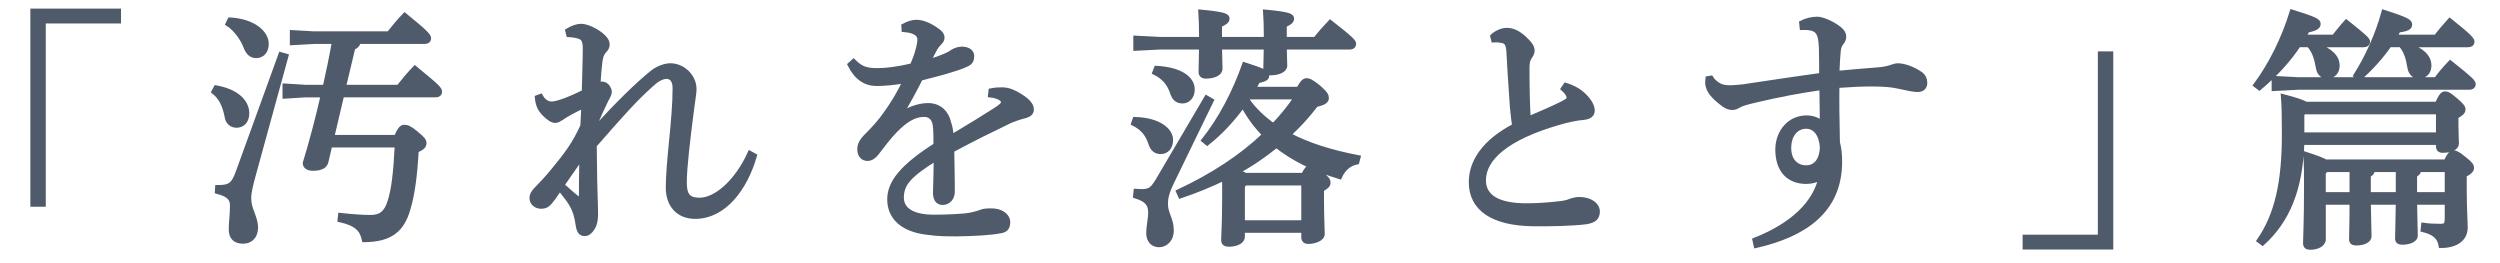
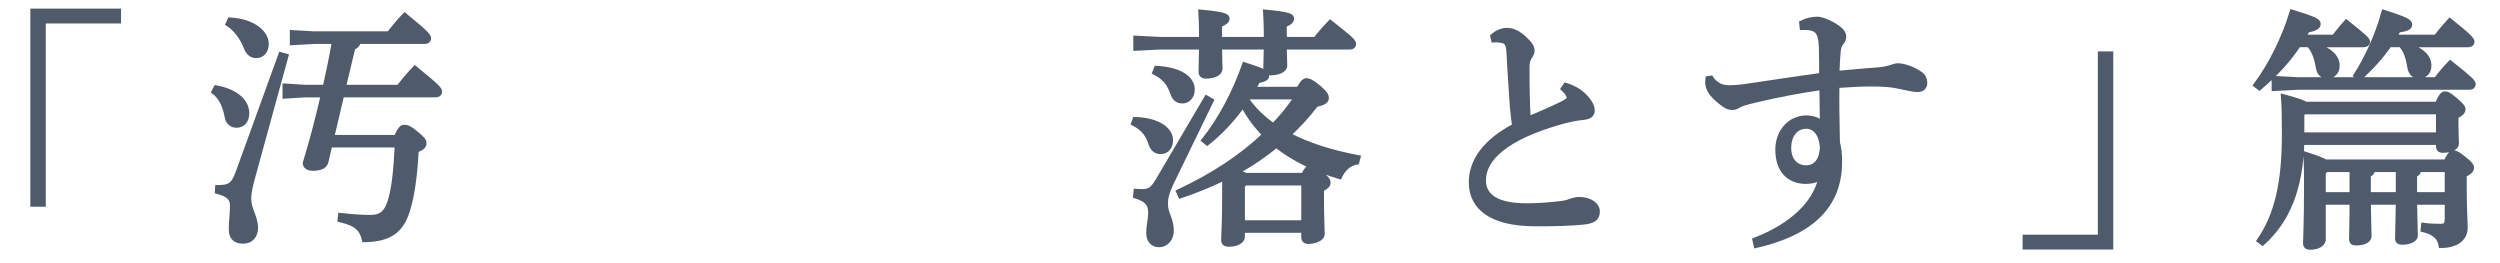
<svg xmlns="http://www.w3.org/2000/svg" version="1.1" id="レイヤー_1" x="0px" y="0px" width="380px" height="40px" viewBox="0 0 380 40" style="enable-background:new 0 0 380 40;" xml:space="preserve">
  <style type="text/css">
	.st0{fill:#4F5A6B;stroke:#4F5A6B;stroke-width:0.717;stroke-miterlimit:10;}
</style>
  <g>
    <g>
      <path class="st0" d="M4.972,1.664h13.062v1.54H6.6v27.862H4.972L4.972,1.664L4.972,1.664z" />
      <path class="st0" d="M32.832,13.325c3.33,0.616,4.699,2.271,4.699,3.887c0,1.154-0.629,1.847-1.591,1.847    c-0.777,0-1.332-0.539-1.443-1.347c-0.333-1.771-0.962-2.963-1.998-3.771L32.832,13.325z M43.489,8.514l-4.81,17.51    c-0.629,2.271-0.851,3.156-0.851,4.195c0,1.616,1.036,2.809,1.036,4.387c0,1.193-0.666,2.078-1.924,2.078    c-1.184,0-1.813-0.616-1.813-1.809c0-1.116,0.185-2.232,0.185-3.579c0-1.077-0.444-1.693-2.294-2.193l0.037-0.616    c1.85,0,2.405-0.308,3.145-2.347l6.475-17.856L43.489,8.514z M34.941,3.011c3.552,0.192,5.55,1.962,5.55,3.656    c0,1.116-0.629,1.809-1.554,1.809c-0.74,0-1.221-0.462-1.554-1.308c-0.518-1.385-1.628-2.848-2.738-3.541L34.941,3.011z     M60.214,20.867c0.592-1.309,0.888-1.539,1.184-1.539c0.481,0,0.777,0.077,1.776,0.885c1.073,0.885,1.295,1.154,1.295,1.54    c0,0.423-0.222,0.693-1.184,1.116c-0.222,4.079-0.629,6.773-1.258,8.89c-0.925,3.232-2.738,4.656-6.66,4.695    c-0.333-1.54-1.11-2.463-3.7-3.04l0.074-0.693c2.072,0.231,3.478,0.308,4.588,0.308c1.517,0,2.368-0.616,2.923-2.348    c0.592-1.847,0.888-4.271,1.11-8.62H50.149l-0.555,2.386c-0.111,0.731-0.703,1.154-2.035,1.154c-0.777,0-1.184-0.347-1.184-0.808    c0.962-3.156,1.924-6.734,2.738-10.352h-2.701l-3.108,0.192v-1.578l3.108,0.192h2.997c0.518-2.309,0.999-4.618,1.406-6.927h-3.034    l-3.367,0.192V4.934l3.367,0.192h11.323c0.703-0.885,1.517-1.886,2.405-2.81c3.478,2.81,3.663,3.194,3.663,3.541    c0,0.27-0.222,0.462-0.592,0.462H54.478c-0.074,0.461-0.37,0.77-0.814,0.885l-1.443,6.042h8.363    c0.777-0.962,1.517-1.885,2.479-2.886c3.589,2.925,3.774,3.194,3.774,3.617c0,0.27-0.222,0.462-0.592,0.462H51.962l-1.517,6.427    L60.214,20.867L60.214,20.867z" />
-       <path class="st0" d="M114.693,23.677c-1.443,5.002-4.625,9.197-8.991,9.235c-2.664,0-4.144-1.809-4.144-4.387    c0-1.732,0.185-3.887,0.481-6.927c0.296-2.925,0.555-5.85,0.555-8.197c0-1.193-0.518-1.77-1.295-1.77    c-0.814,0.039-1.591,0.539-2.516,1.424c-2.109,1.886-4.255,4.233-8.437,9.043c0,1.924,0.074,3.81,0.074,5.465    c0.037,1.654,0.074,3.04,0.111,3.963c0.074,1.54-0.037,2.501-0.481,3.156c-0.37,0.577-0.74,0.847-1.184,0.847    c-0.518,0-0.851-0.308-0.999-1.27c-0.37-2.54-0.962-3.31-2.442-5.195l0.481-0.5c0.666,0.578,1.369,1.231,1.961,1.655    c0.111,0.077,0.185,0.115,0.259,0.115c0.148,0,0.222-0.115,0.222-0.308c0-1.848,0.037-4.156,0.074-6.196    c-1.48,2.078-2.923,4.195-4.255,6.157c-0.814,1.116-1.147,1.386-1.924,1.386c-0.814,0-1.406-0.577-1.406-1.27    c0-0.461,0.185-0.808,0.74-1.385s1.554-1.578,2.627-2.925c1.813-2.193,3.145-3.925,4.366-6.657    c0.074-1.193,0.111-2.271,0.148-3.04c-1.369,0.615-2.701,1.347-3.404,1.847c-0.37,0.231-0.592,0.385-0.925,0.385    c-0.407,0-0.962-0.308-1.776-1.154c-0.481-0.539-0.851-1.154-0.962-2.348l0.518-0.192c0.481,0.847,1.073,1.155,1.702,1.155    c0.777,0,2.701-0.693,4.921-1.809c0.037-2.309,0.148-4.771,0.148-6.619c0-1-0.185-1.54-0.777-1.77    c-0.518-0.192-1.073-0.27-1.739-0.308l-0.148-0.616c0.703-0.423,1.48-0.692,2.035-0.692c0.74,0,1.998,0.5,3.034,1.308    c0.666,0.539,0.962,1,0.962,1.462c0,0.385-0.111,0.616-0.444,0.962c-0.407,0.423-0.555,0.924-0.666,1.771    s-0.185,1.731-0.296,3.502c0.222-0.154,0.444-0.231,0.629-0.231c0.111,0,0.222,0.039,0.333,0.077    c0.444,0.154,0.777,0.77,0.777,1.116c0,0.308-0.222,0.77-0.444,1.116c-0.629,1.27-1.184,2.54-1.813,3.963l-0.038,0.654    c3.663-4.002,6.512-6.773,8.733-8.582c0.851-0.693,1.887-1.078,2.701-1.116c1.887-0.077,3.737,1.539,3.737,3.579    c0,0.654-0.185,1.462-0.333,2.732c-0.629,4.849-1.147,9.197-1.147,11.468c0,1.924,0.592,2.655,2.294,2.655    c2.442,0,5.625-2.655,7.66-7.12L114.693,23.677z" />
-       <path class="st0" d="M150.609,13.786c0.74-0.153,1.332-0.153,1.702-0.153c0.407,0,0.962,0.077,1.517,0.308    c0.814,0.346,1.591,0.847,2.146,1.309c0.481,0.423,0.814,0.847,0.814,1.424c0,0.461-0.37,0.77-0.925,0.923    c-0.814,0.192-1.591,0.462-2.257,0.731c-3.108,1.501-5.476,2.655-8.917,4.503c0.037,2.963,0.111,5.08,0.074,6.426    c-0.037,1.039-0.814,1.54-1.48,1.54c-0.777,0-1.147-0.616-1.11-1.616c0.037-1.693,0.111-3.31,0.111-5.118    c-3.922,2.463-5.254,3.771-5.254,5.965c0,1.885,1.702,2.963,4.958,2.963c1.628,0,3.293-0.077,4.662-0.192    c1.147-0.115,1.924-0.385,2.368-0.539c0.444-0.192,0.962-0.23,1.554-0.23c1.554-0.039,2.59,0.731,2.627,1.693    c0,0.654-0.185,1.192-0.962,1.347c-1.628,0.346-4.329,0.462-6.808,0.5c-1.406,0-2.849,0-4.403-0.23    c-3.885-0.424-5.809-2.348-5.809-5.042c0-2.617,2.035-5.042,7.03-8.235c0-1.154,0-2.232-0.111-3.04    c-0.148-1.039-0.74-1.616-1.665-1.616c-1.406,0-2.775,0.731-4.477,2.501c-0.962,1-1.702,2.001-2.738,3.348    c-0.407,0.539-0.888,0.847-1.406,0.847c-0.666,0-1.184-0.5-1.184-1.424c0-0.654,0.259-1.27,1.221-2.193    c1.073-1.078,1.887-2.001,2.627-3.04c1.073-1.462,2.109-3.117,3.071-5.157c-1.813,0.308-3.219,0.423-4.329,0.423    c-1.702,0-3.071-0.885-4.07-2.886l0.555-0.5c1.147,1.154,1.998,1.386,3.663,1.386c1.258,0,2.923-0.192,5.254-0.731    c0.407-0.924,0.703-1.731,0.851-2.348c0.185-0.654,0.296-1.27,0.296-1.616c0-0.462-0.259-0.847-0.629-1.039    c-0.444-0.269-0.888-0.385-1.776-0.461l-0.037-0.578c0.74-0.385,1.332-0.577,1.924-0.577c0.851,0,1.85,0.385,2.886,1.078    c0.777,0.5,1.036,0.847,1.036,1.27c0,0.308-0.111,0.5-0.407,0.808c-0.296,0.308-0.518,0.577-0.666,0.847    c-0.296,0.539-0.703,1.308-1.073,2.04c2.22-0.654,3.293-1.193,3.737-1.539c0.444-0.27,0.962-0.424,1.48-0.424    c0.925,0.039,1.443,0.462,1.443,1.078c0,0.539-0.148,0.924-0.666,1.193c-0.629,0.308-1.332,0.577-2.257,0.847    c-1.406,0.462-2.664,0.77-4.884,1.347c-0.925,1.847-1.813,3.463-2.997,5.464c1.702-1.039,3.108-1.347,4.181-1.347    c1.776,0,2.812,1.231,3.108,2.617c0.222,0.654,0.333,1.193,0.407,2.193c2.96-1.77,5.144-3.117,6.698-4.118    c0.888-0.577,1.184-0.847,1.184-1.154c0-0.347-0.185-0.5-0.37-0.616c-0.296-0.192-0.814-0.423-1.591-0.5L150.609,13.786z" />
      <path class="st0" d="M172.511,18.135c3.663,0.116,5.439,1.655,5.439,3.156c0,1.116-0.666,1.77-1.517,1.77    c-0.703,0-1.221-0.346-1.517-1.231c-0.407-1.308-1.11-2.309-2.627-3.078L172.511,18.135z M184.129,15.287l-5.92,12.199    c-0.925,1.886-1.036,2.655-1.036,3.54c0,1.501,0.888,2.232,0.888,4.041c0,1.231-0.814,2.155-1.887,2.155    c-1.036,0-1.591-0.77-1.591-1.809c0-1,0.296-2.078,0.296-3.117c0-1.271-0.555-1.963-2.294-2.502l0.074-0.731    c1.924,0.116,2.331,0.039,3.33-1.616l7.4-12.583L184.129,15.287z M192.455,5.975c0-0.231,0-0.462,0-0.731    c0-1.539-0.037-2.078-0.111-3.425c3.663,0.346,3.996,0.616,3.996,1c0,0.346-0.185,0.577-1.11,1v1.616c0,0.192,0,0.347,0,0.539    h4.699c0.74-0.924,1.406-1.693,2.257-2.579c3.293,2.579,3.589,2.925,3.589,3.31c0,0.27-0.222,0.462-0.555,0.462h-9.991    c0.037,1.54,0.074,2.386,0.074,2.809c0,0.693-0.999,1.116-2.22,1.116c-0.481,0-0.703-0.231-0.703-0.616    c0-0.461,0.037-1.5,0.074-3.309h-7.067c0.037,1.847,0.074,2.848,0.074,3.271c0,0.731-0.962,1.154-2.183,1.154    c-0.518,0-0.74-0.27-0.74-0.654c0-0.5,0.037-1.616,0.074-3.771h-6.253l-3.737,0.192V5.781l3.737,0.192h6.253    c0-0.192,0-0.424,0-0.654c0-1.616-0.037-2.155-0.111-3.502c3.663,0.346,4.033,0.616,4.033,1c0,0.346-0.222,0.577-1.147,1v1.655    c0,0.154,0,0.346,0,0.5h7.068V5.975z M175.767,10.362c3.589,0.192,5.477,1.54,5.477,3.232c0,1.116-0.703,1.771-1.48,1.771    s-1.258-0.347-1.554-1.27c-0.481-1.385-1.221-2.347-2.701-3.079L175.767,10.362z M197.376,13.556    c0.629-1.116,0.888-1.309,1.221-1.309c0.37,0,0.814,0.192,1.924,1.116c0.999,0.885,1.11,1.193,1.11,1.539    c0,0.423-0.333,0.731-1.591,1c-1.295,1.693-2.701,3.233-4.181,4.58c2.849,1.539,6.401,2.655,10.583,3.463l-0.185,0.693    c-1.221,0.23-2.109,1.077-2.627,2.232c-3.922-1.193-7.104-2.771-9.621-4.772c-1.85,1.501-3.848,2.886-5.958,4.002    c0.407,0.154,0.851,0.308,1.258,0.539h8.807c0.481-0.962,0.703-1.154,0.999-1.154c0.37,0,0.74,0.154,1.665,0.885    c0.999,0.809,1.11,1.078,1.11,1.424c0,0.308-0.259,0.616-0.999,1.001v1.5c0,2.655,0.111,4.541,0.111,5.272    c0,0.731-1.184,1.155-2.146,1.155c-0.481,0-0.703-0.27-0.703-0.654v-1.039h-9.288v0.962c0,0.692-0.925,1.154-2.072,1.154    c-0.555,0-0.814-0.192-0.814-0.654c0-0.885,0.148-2.386,0.148-6.581v-2.848c-2.072,1-4.292,1.924-6.698,2.732l-0.296-0.654    c5.18-2.424,9.547-5.272,13.099-8.659c-1.295-1.309-2.442-2.848-3.293-4.502c-1.554,2.155-3.404,4.156-5.439,5.772l-0.518-0.423    c2.553-3.194,4.699-7.312,6.179-11.506c2.997,0.962,3.404,1.231,3.404,1.693c0,0.347-0.333,0.578-1.369,0.77    c-0.222,0.423-0.444,0.847-0.703,1.27L197.376,13.556L197.376,13.556z M198.153,27.833h-8.918l-0.37,0.423v5.58h9.288V27.833z     M189.754,14.749c-0.074,0.116-0.148,0.269-0.222,0.385c1.073,1.578,2.479,2.886,4.033,3.963c1.295-1.347,2.479-2.809,3.515-4.348    H189.754z" />
      <path class="st0" d="M237.973,12.94c0.925,0.27,1.924,0.77,2.664,1.463c0.666,0.615,1.406,1.539,1.406,2.386    c0,0.577-0.333,0.962-1.332,1.077c-0.999,0.077-2.368,0.347-3.922,0.809c-7.771,2.271-11.286,5.388-11.286,8.735    c0,2.54,2.22,3.849,6.549,3.849c2.035,0,3.922-0.192,5.217-0.347c0.629-0.077,1.073-0.192,1.517-0.385    c0.333-0.115,0.851-0.231,1.221-0.231c1.776,0,2.812,0.885,2.812,1.847c0,0.924-0.481,1.386-1.702,1.578    c-1.998,0.269-5.476,0.346-8.104,0.308c-6.105-0.077-9.399-2.309-9.399-6.35c0-3.156,2.072-6.196,6.586-8.543    c-0.111-0.693-0.222-1.693-0.333-2.81c-0.111-1.962-0.333-4.464-0.518-8.197c-0.074-1.54-0.37-1.809-1.073-1.962    c-0.407-0.077-0.777-0.116-1.258-0.077l-0.148-0.577c0.518-0.5,1.406-0.924,2.109-0.924c0.851,0,1.628,0.27,2.701,1.231    c0.999,0.924,1.221,1.424,1.221,1.848c0,0.385-0.148,0.615-0.37,0.962c-0.333,0.5-0.407,0.923-0.407,1.809    c0,2.386,0.037,5.195,0.185,7.62c2.072-0.885,3.663-1.578,4.921-2.194c0.851-0.423,1.258-0.692,1.258-0.962    c0-0.231-0.111-0.5-0.259-0.731c-0.148-0.192-0.333-0.423-0.629-0.692L237.973,12.94z" />
      <path class="st0" d="M273.832,3.473c0.777-0.385,1.628-0.578,2.405-0.578s2.442,0.731,3.441,1.578    c0.407,0.346,0.592,0.731,0.592,1.077c0,0.385-0.148,0.693-0.407,1.001c-0.296,0.385-0.407,0.77-0.444,1.385    c-0.074,0.847-0.148,1.962-0.185,3.194c2.664-0.269,4.477-0.385,6.29-0.539c0.888-0.077,1.517-0.231,1.961-0.385    c0.222-0.077,0.666-0.231,0.962-0.231c0.925,0,2.294,0.462,3.404,1.231c0.518,0.308,0.74,0.885,0.74,1.386    c0,0.654-0.407,1.039-1.11,1.039c-0.629,0-1.443-0.193-2.886-0.5c-0.962-0.231-2.294-0.346-4.144-0.346    c-1.406,0-3.145,0.077-5.217,0.23c-0.037,2.425,0,5.195,0.074,8.62c0.222,0.885,0.333,1.693,0.333,2.963    c0,7.389-5.291,11.044-12.729,12.738l-0.185-0.847c5.772-2.271,9.214-5.618,10.065-9.582c-0.555,0.462-1.406,0.692-2.257,0.692    c-2.664,0-4.329-1.731-4.329-4.849c0-2.81,1.924-4.849,4.366-4.849c0.962,0,1.887,0.346,2.405,0.885    c-0.037-1.924-0.037-3.463-0.074-5.464c-3.478,0.5-6.697,1.116-9.769,1.847c-1.665,0.385-2.294,0.577-2.738,0.808    c-0.407,0.231-0.703,0.385-1.036,0.385c-0.407,0-0.777-0.077-1.332-0.462c-0.666-0.5-1.332-1.039-1.887-1.732    c-0.37-0.5-0.555-1.039-0.592-1.462c0-0.154,0-0.5,0.037-0.77l0.481-0.077c0.296,0.5,0.851,0.924,1.295,1.154    c0.333,0.192,0.851,0.308,1.628,0.308c0.555,0,1.258-0.077,1.998-0.154c3.959-0.577,7.623-1.155,11.878-1.732    c0-1.5,0-2.809-0.037-4.195c-0.074-1.347-0.185-1.77-0.444-2.231c-0.37-0.616-1.073-0.847-2.479-0.809L273.832,3.473z     M271.908,22.484c0,2.04,1.221,3.002,2.627,3.002c1.295,0,2.368-0.924,2.442-3.117c-0.148-2.04-1.11-3.156-2.442-3.156    C273.018,19.213,271.908,20.483,271.908,22.484z" />
      <path class="st0" d="M320.859,37.569h-13.062V36.03h11.434V8.169h1.628V37.569z" />
      <path class="st0" d="M354.751,5.628c0.592-0.731,1.184-1.501,1.887-2.271c2.997,2.386,3.256,2.694,3.256,3.002    c0,0.27-0.222,0.462-0.592,0.462h-7.401c2.368,0.808,3.367,1.886,3.367,3.155c0,1.039-0.666,1.616-1.554,1.616    c-0.777,0-1.221-0.539-1.332-1.27c-0.296-1.616-0.629-2.617-1.443-3.502h-1.554c-1.48,2.231-3.367,4.349-5.957,6.542l-0.555-0.424    c2.331-3.155,4.255-7.042,5.513-11.121c3.589,1.116,3.996,1.385,3.996,1.809c0,0.385-0.333,0.731-1.665,0.962    c-0.185,0.347-0.37,0.693-0.592,1.039L354.751,5.628L354.751,5.628z M370.44,15.826c0.592-1.309,0.888-1.578,1.184-1.578    c0.37,0,0.666,0.154,1.665,1.001c0.925,0.808,1.11,1.077,1.11,1.385c0,0.385-0.296,0.654-1.073,1.078v1.347    c0,1.193,0.074,2.155,0.074,2.771c0,0.616-0.888,1.039-2.109,1.039c-0.481,0-0.666-0.23-0.666-0.654v-0.54h-20.721    c-0.222,7.12-2.22,11.853-5.994,15.278l-0.518-0.385c2.701-3.926,3.811-8.774,3.811-16.201c0-3.04-0.037-4.233-0.148-5.696    c2.072,0.539,2.997,0.885,3.441,1.155L370.44,15.826L370.44,15.826z M370.292,12.093c0.666-0.923,1.295-1.655,2.146-2.54    c3.145,2.501,3.515,2.886,3.515,3.271c0,0.27-0.222,0.462-0.592,0.462h-26.087l-3.626,0.192V11.9l3.626,0.192L370.292,12.093    L370.292,12.093z M370.625,17.019h-20.426l-0.296,0.308v3.155h20.721v-3.463H370.625z M353.16,36.376    c0,0.731-0.888,1.231-1.998,1.231c-0.518,0-0.74-0.192-0.74-0.654c0-0.77,0.148-3.232,0.148-8.428c0-2.001,0-3.194-0.074-5.08    c1.665,0.539,2.553,0.885,2.997,1.155h18.279c0.555-1.155,0.851-1.385,1.147-1.385c0.407,0,0.703,0.192,1.665,0.962    c0.962,0.731,1.11,1.039,1.11,1.347s-0.222,0.616-1.11,1.078v2.078c0,3.079,0.148,4.926,0.148,5.926    c0,1.655-1.369,2.732-3.7,2.732c-0.222-1.309-1.036-2.001-2.738-2.425l0.074-0.692c0.777,0.115,1.591,0.154,2.553,0.154    c0.814,0,1.036-0.192,1.036-1.231v-2.386h-4.921c0.037,2.655,0.111,4.387,0.111,5.08c0,0.577-0.888,1-1.998,1    c-0.481,0-0.74-0.154-0.74-0.577c0-0.885,0.074-2.386,0.111-5.503h-4.514c0.037,2.732,0.111,4.464,0.111,5.157    c0,0.616-0.814,1.039-1.998,1.039c-0.444,0-0.703-0.154-0.703-0.577c0-0.885,0.074-2.502,0.074-5.619h-4.329v5.618H353.16z     M357.489,29.565v-3.771h-3.922l-0.407,0.423v3.348H357.489z M370.255,5.628c0.666-0.847,1.369-1.693,2.109-2.501    c3.034,2.424,3.404,2.886,3.404,3.232c0,0.27-0.222,0.462-0.592,0.462h-9.288c2.368,0.808,3.33,1.886,3.33,3.155    c0,1.039-0.666,1.616-1.591,1.616c-0.74,0-1.184-0.539-1.332-1.27c-0.259-1.616-0.592-2.617-1.369-3.502h-1.739    c-1.221,1.77-2.701,3.425-4.551,5.08l-0.555-0.423c1.628-2.54,3.293-6.08,4.255-9.621c3.663,1.155,3.959,1.463,3.959,1.886    c0,0.385-0.296,0.654-1.739,0.847c-0.185,0.347-0.407,0.693-0.592,1.039L370.255,5.628L370.255,5.628z M364.52,29.565v-3.771    h-3.885c-0.037,0.462-0.259,0.654-0.629,0.808v2.963H364.52z M371.957,25.793h-4.292c-0.037,0.462-0.259,0.654-0.629,0.808v2.963    h4.921V25.793z" />
    </g>
  </g>
</svg>